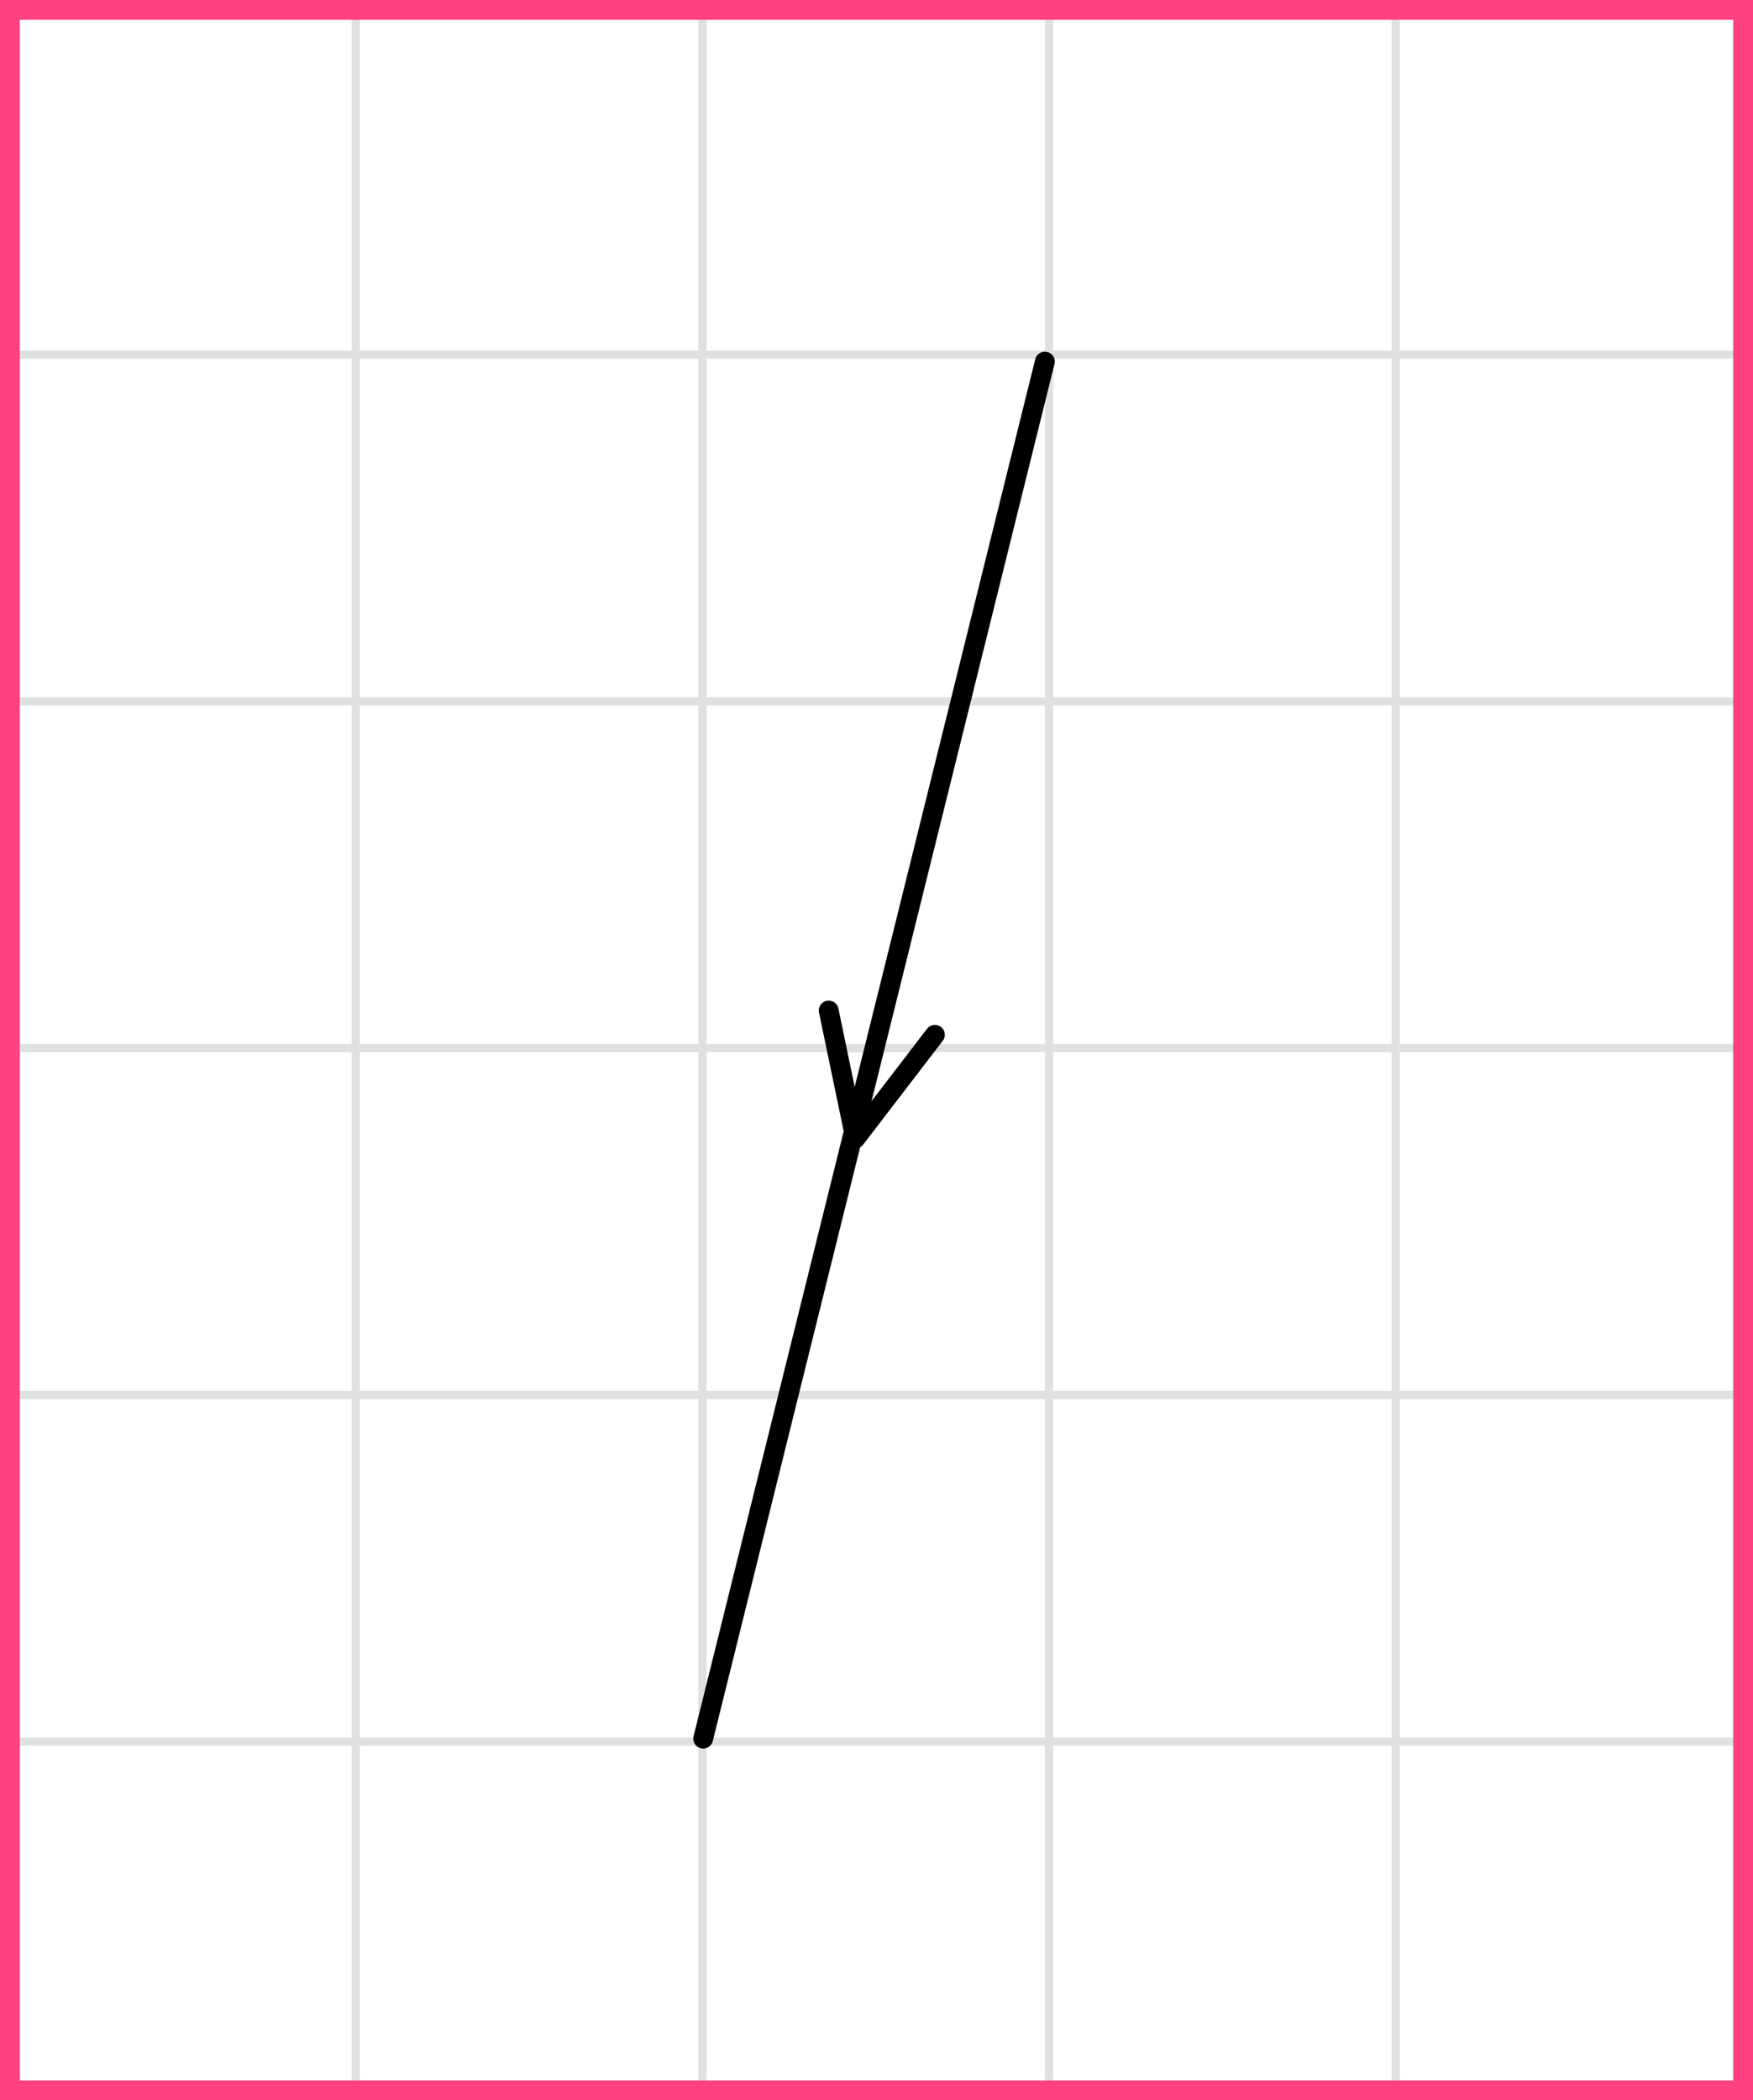
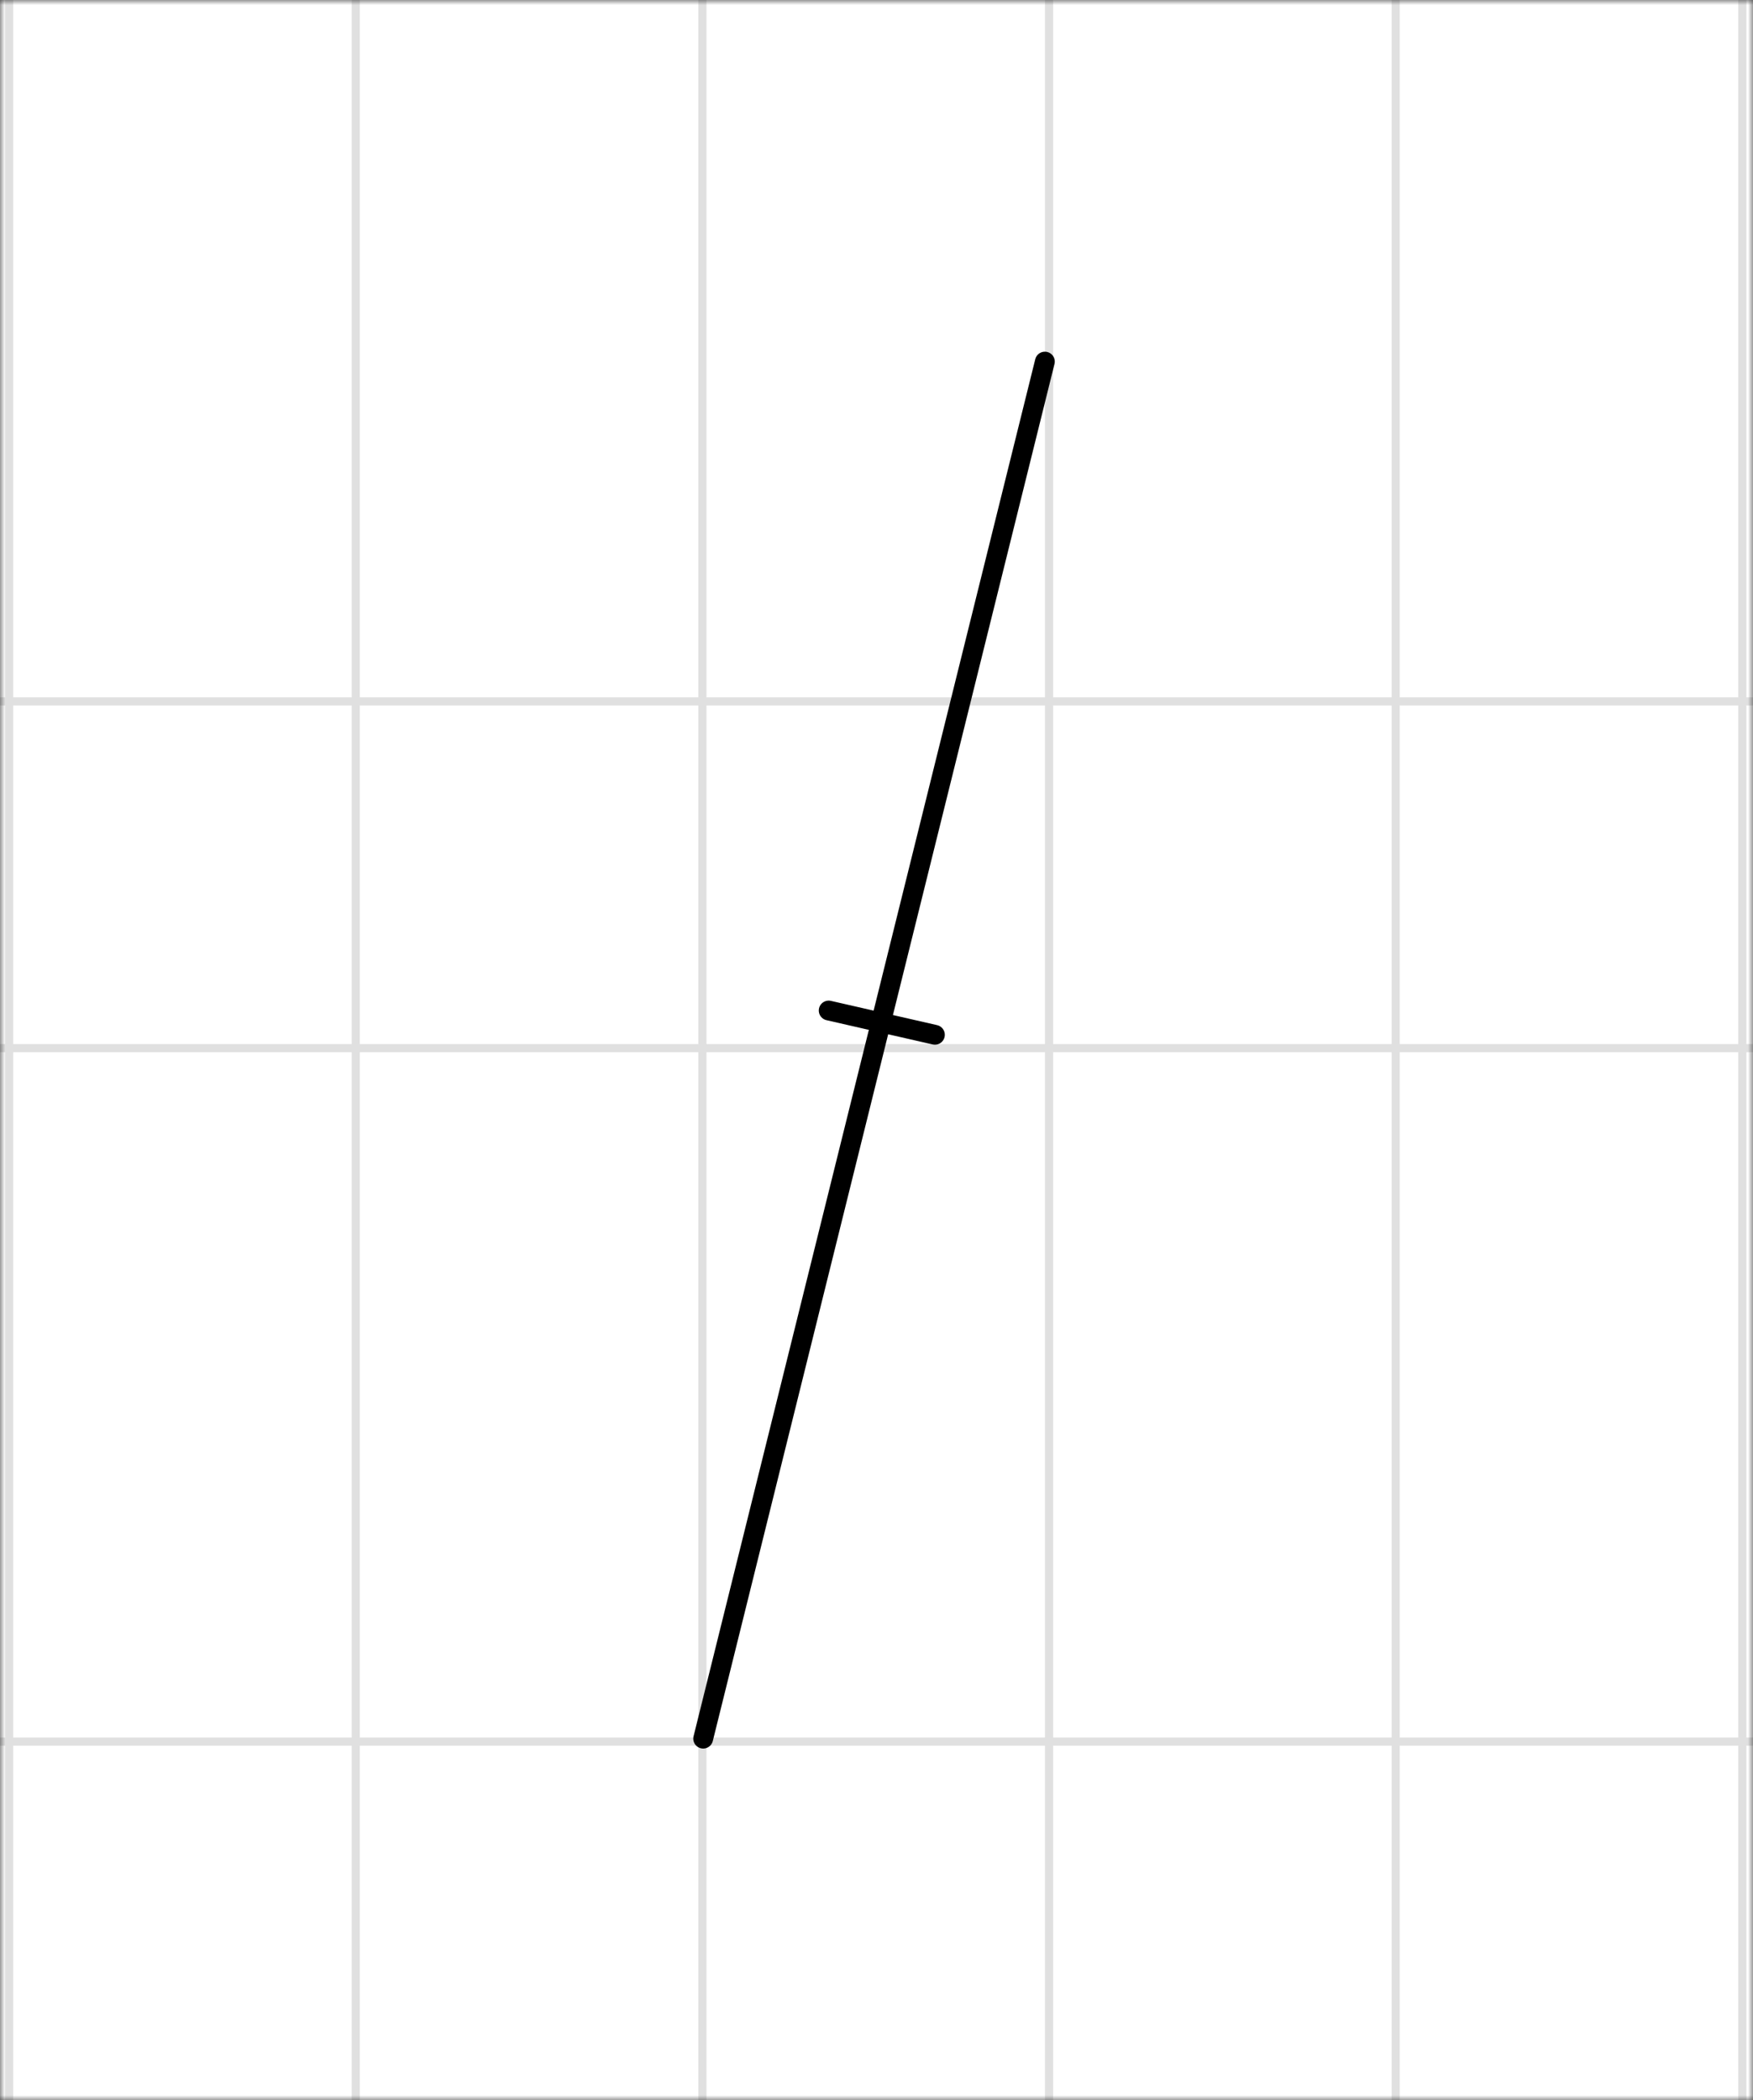
<svg xmlns="http://www.w3.org/2000/svg" width="177" height="212" viewBox="0 0 177 212" fill="none">
  <rect x="0" y="0" width="177" height="212" fill="#333333" stroke="none" />
  <mask id="mask0_2023:54491" style="mask-type:alpha" maskUnits="userSpaceOnUse" x="0" y="0" width="177" height="212">
    <rect width="177" height="212" fill="#C4C4C4" />
  </mask>
  <g mask="url(#mask0_2023:54491)">
    <mask id="mask1_2023:54491" style="mask-type:alpha" maskUnits="userSpaceOnUse" x="-72" y="-158" width="500" height="494">
      <rect x="-72" y="-158" width="500" height="493.421" fill="white" />
    </mask>
    <g mask="url(#mask1_2023:54491)">
      <rect x="-72" y="-158" width="501.645" height="493.421" fill="white" />
      <line x1="0.922" y1="342.418" x2="0.922" y2="-151.003" stroke="#E0E0E0" stroke-width="0.82" />
      <line x1="35.921" y1="342.418" x2="35.921" y2="-151.003" stroke="#E0E0E0" stroke-width="0.822" />
      <line x1="70.921" y1="342.418" x2="70.921" y2="-151.003" stroke="#E0E0E0" stroke-width="0.822" />
      <line x1="105.921" y1="342.418" x2="105.921" y2="-151.003" stroke="#E0E0E0" stroke-width="0.822" />
      <line x1="140.922" y1="342.418" x2="140.922" y2="-151.003" stroke="#E0E0E0" stroke-width="0.82" />
      <line x1="175.921" y1="342.418" x2="175.921" y2="-151.003" stroke="#E0E0E0" stroke-width="0.822" />
-       <line x1="431.289" y1="210.8" x2="-81.869" y2="210.8" stroke="#E0E0E0" stroke-width="0.822" />
      <line x1="431.289" y1="175.799" x2="-81.869" y2="175.799" stroke="#E0E0E0" stroke-width="0.82" />
-       <line x1="431.289" y1="140.8" x2="-81.869" y2="140.8" stroke="#E0E0E0" stroke-width="0.822" />
      <line x1="431.289" y1="105.8" x2="-81.869" y2="105.8" stroke="#E0E0E0" stroke-width="0.822" />
      <line x1="431.289" y1="70.8" x2="-81.869" y2="70.8" stroke="#E0E0E0" stroke-width="0.822" />
-       <line x1="431.289" y1="35.799" x2="-81.869" y2="35.799" stroke="#E0E0E0" stroke-width="0.82" />
-       <line x1="431.289" y1="0.8" x2="-81.869" y2="0.8" stroke="#E0E0E0" stroke-width="0.822" />
    </g>
    <path d="M105.5 36.5L71 175.5" stroke="black" stroke-width="2" stroke-linecap="round" stroke-linejoin="round" />
-     <path d="M94.397 104.453L86.362 114.926L83.673 102.003" stroke="black" stroke-width="2" stroke-linecap="round" stroke-linejoin="round" />
+     <path d="M94.397 104.453L83.673 102.003" stroke="black" stroke-width="2" stroke-linecap="round" stroke-linejoin="round" />
  </g>
-   <rect x="1" y="1" width="175" height="210" stroke="#FF4081" stroke-width="2" />
</svg>